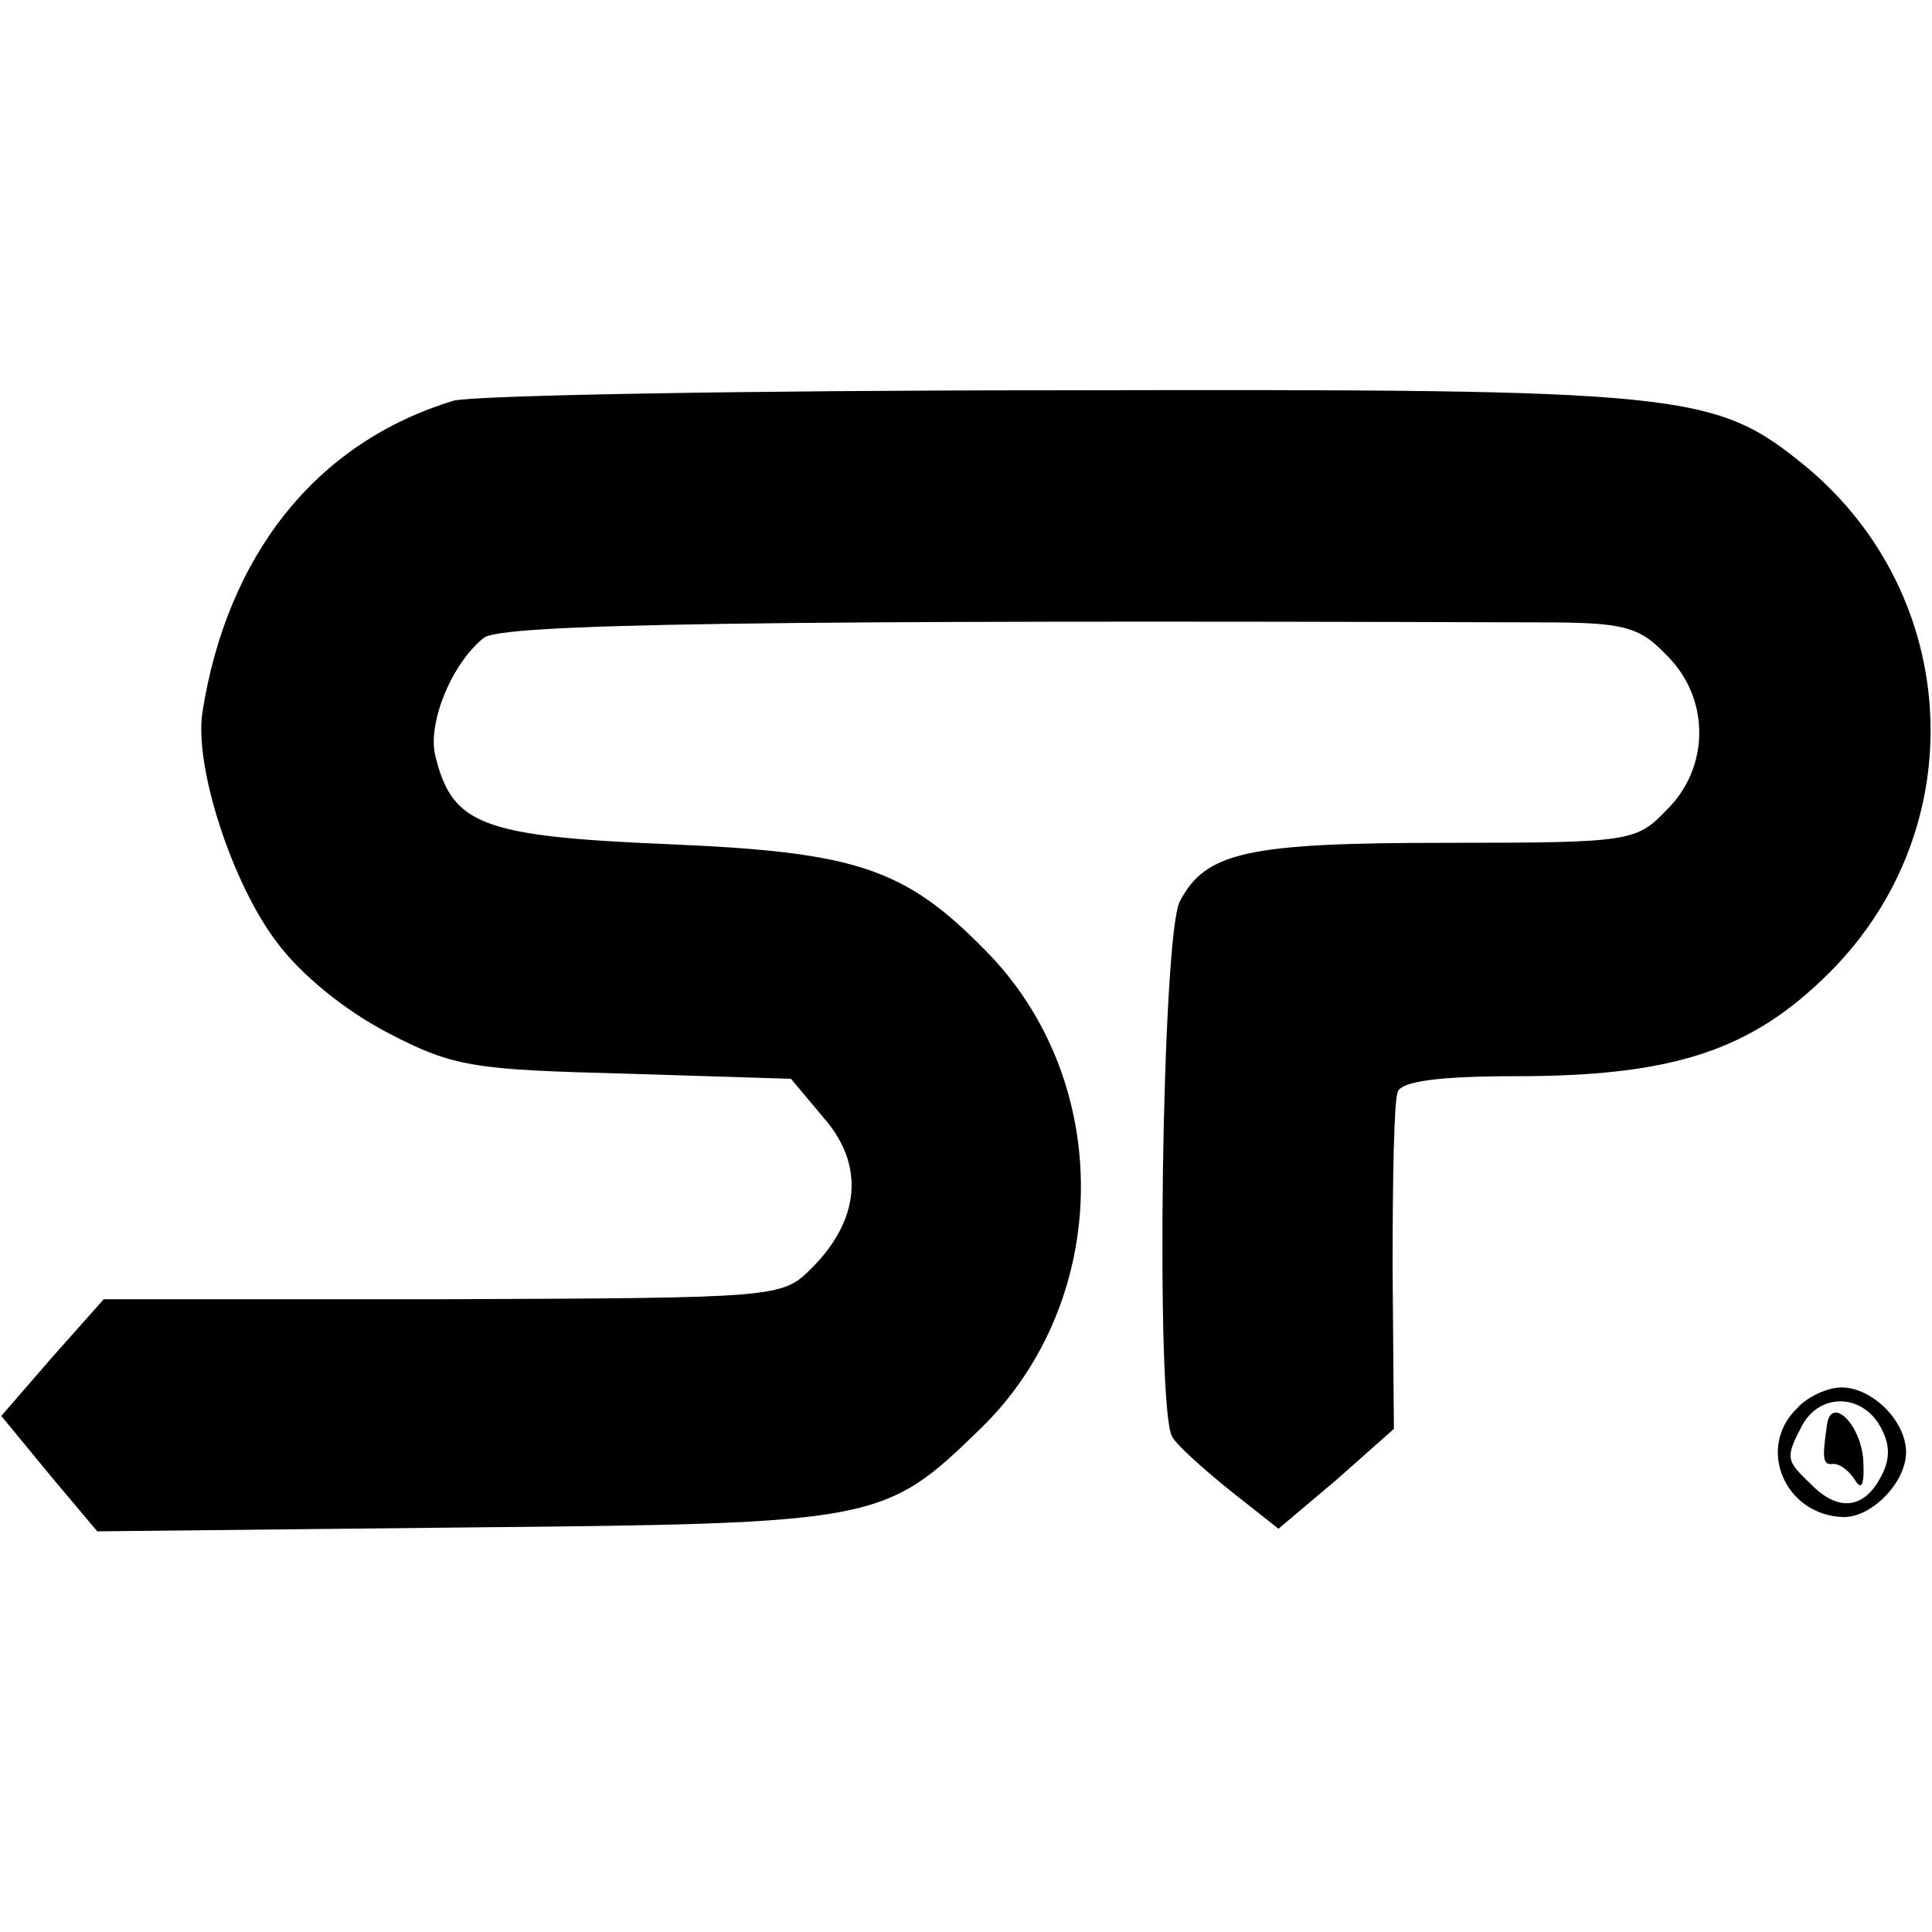
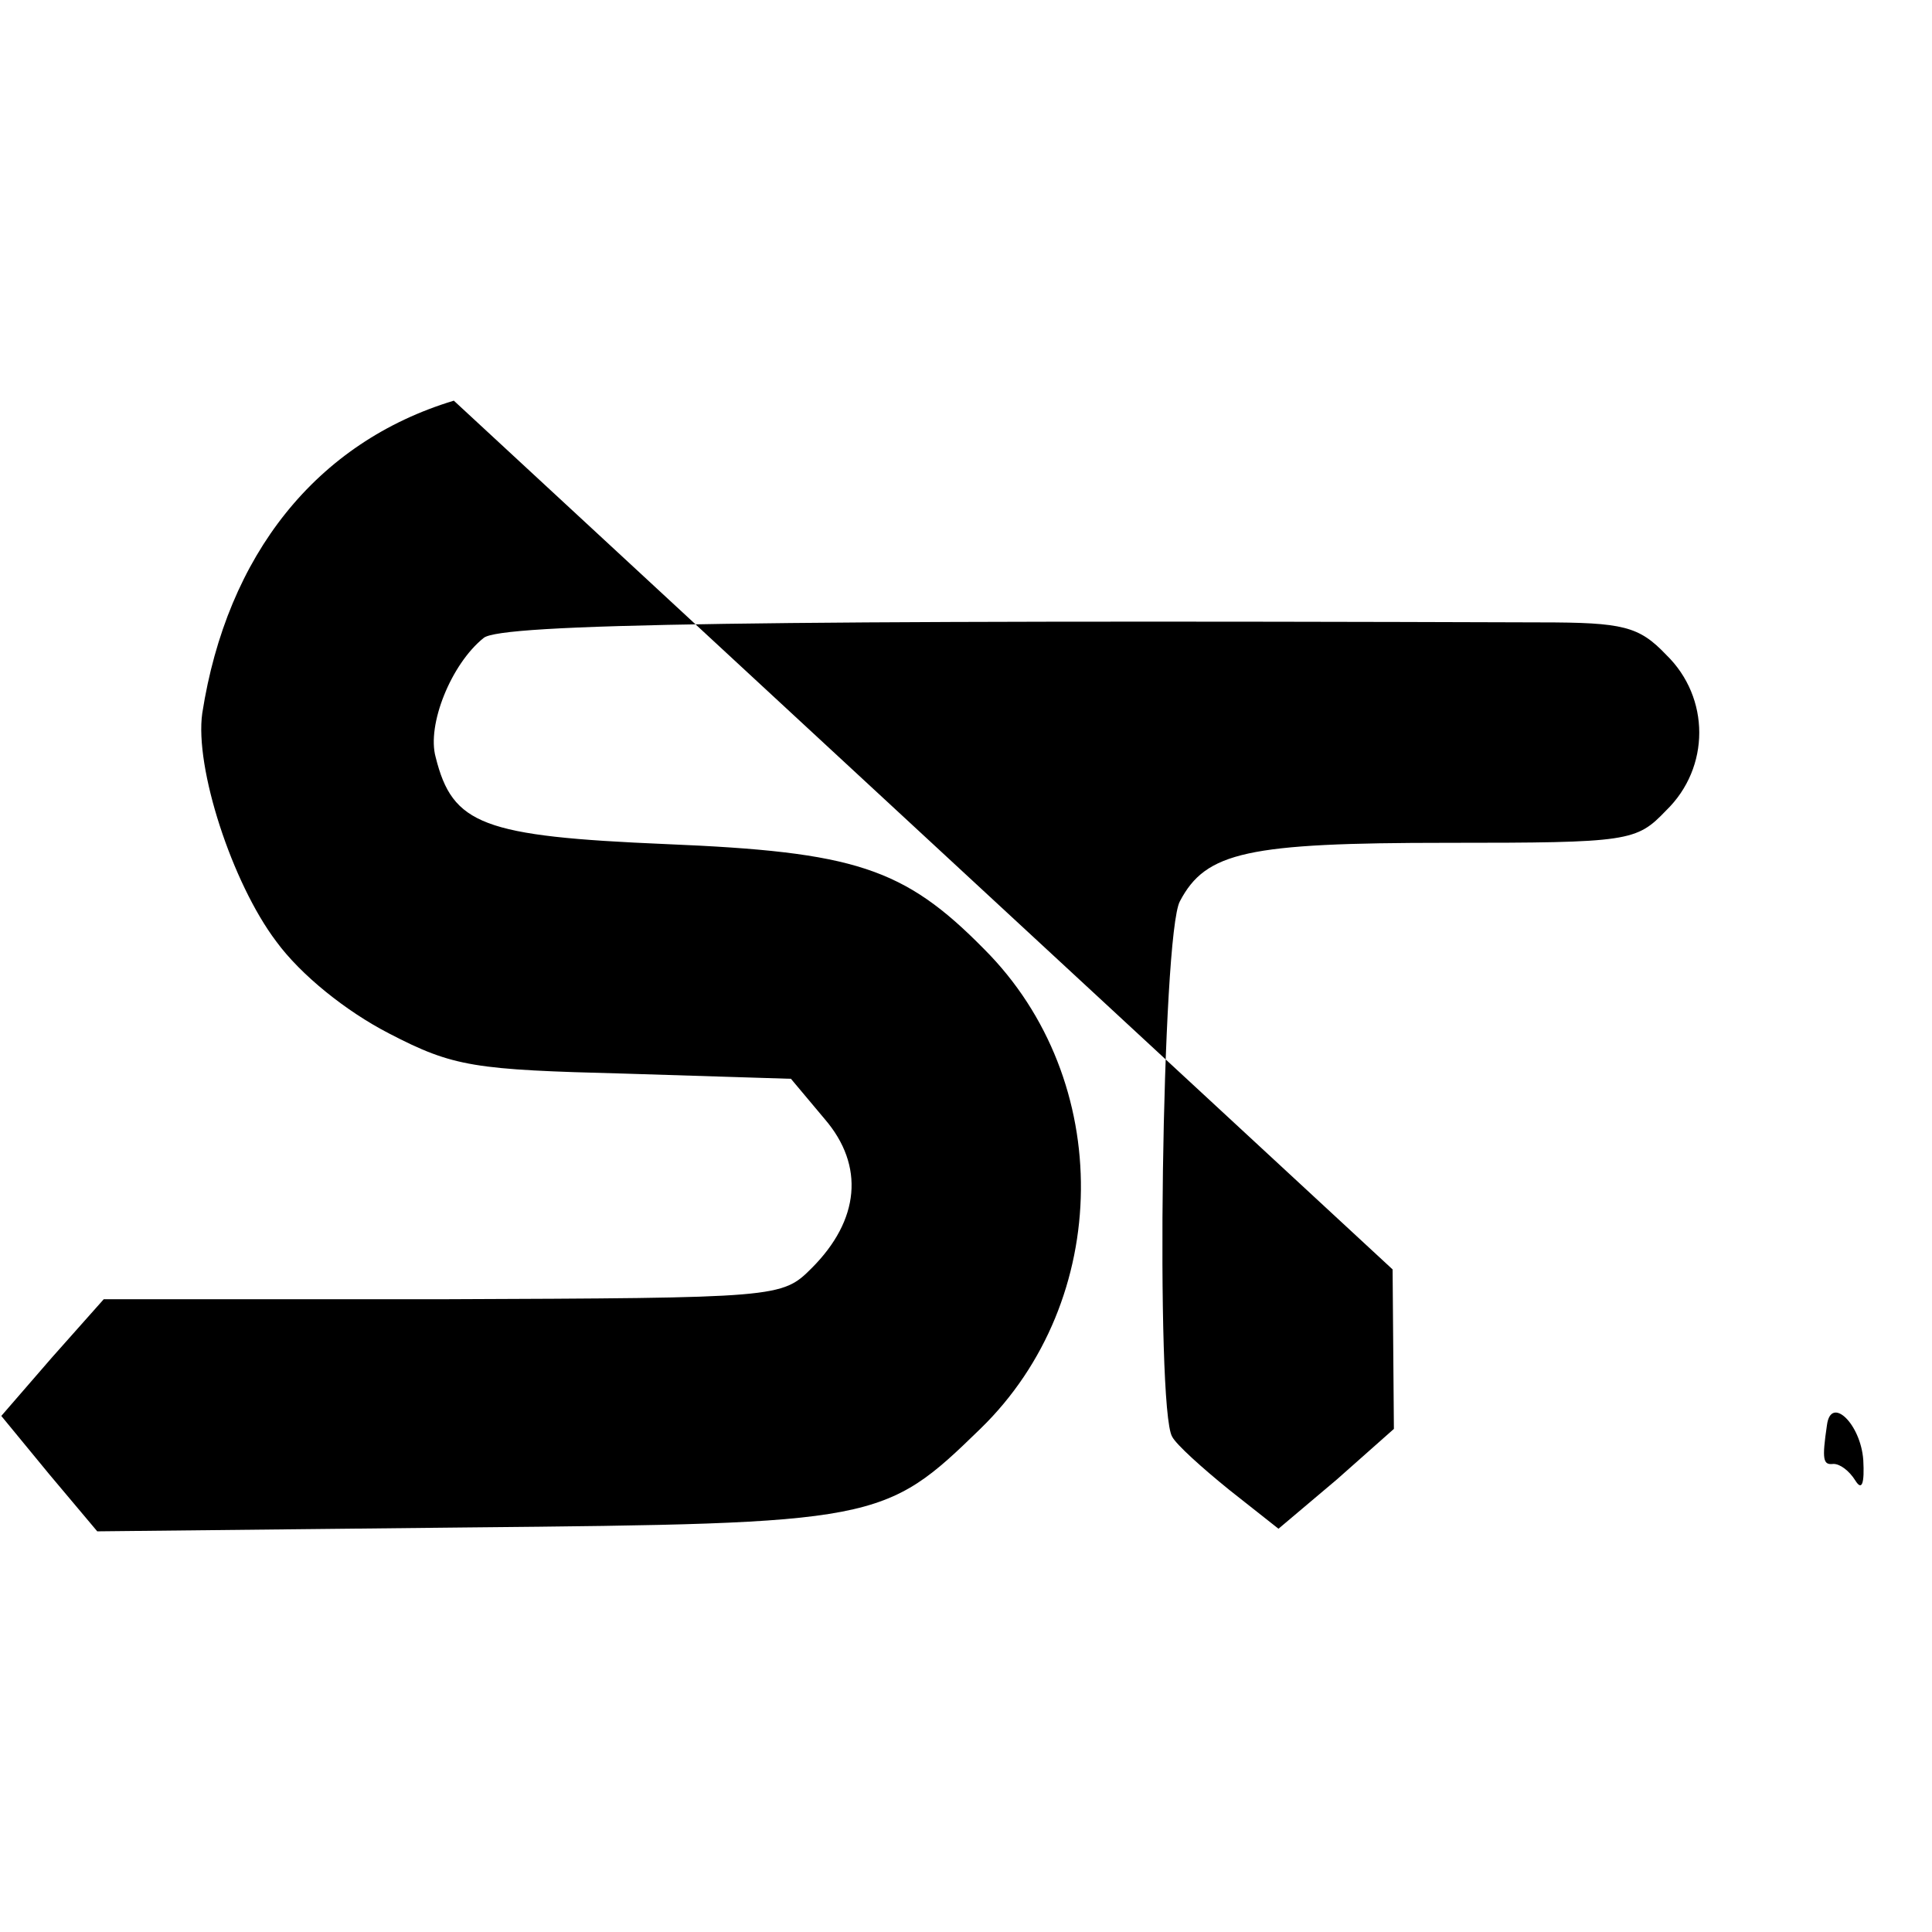
<svg xmlns="http://www.w3.org/2000/svg" version="1.0" width="149pt" height="149pt" viewBox="0 0 149 149" preserveAspectRatio="xMidYMid meet">
  <g transform="translate(0,149) scale(0.1,-0.1)" fill="#000000" stroke="none">
-     <path d="M350 1181 c-106 -32 -175 -119 -194 -241 -6 -42 23 -131 57 -176 19 -26 54 -54 87 -71 50 -26 66 -28 182 -31 l128 -4 26 -31 c31 -36 27 -78 -10 -115 -23 -23 -25 -23 -285 -24 l-261 0 -40 -45 -39 -45 37 -45 37 -44 285 3 c317 3 322 4 396 76 102 99 104 269 3 370 -62 63 -100 75 -245 81 -142 6 -165 15 -178 67 -7 25 12 72 37 92 13 11 211 14 815 12 64 0 76 -3 97 -25 34 -33 34 -87 0 -120 -23 -24 -28 -25 -169 -25 -154 0 -186 -7 -206 -45 -14 -25 -19 -392 -6 -413 3 -6 23 -24 44 -41 l38 -30 45 38 44 39 -1 123 c0 68 1 130 4 137 3 8 31 12 91 12 122 0 182 20 242 80 111 111 102 290 -18 390 -71 58 -91 60 -577 59 -243 0 -452 -4 -466 -8z" />
-     <path d="M1386 404 c-32 -31 -9 -83 36 -84 22 0 48 27 48 50 0 24 -26 50 -50 50 -10 0 -26 -7 -34 -16z m64 -14 c8 -14 8 -26 0 -40 -13 -24 -33 -26 -54 -4 -19 18 -19 20 -6 45 14 25 46 24 60 -1z" />
+     <path d="M350 1181 c-106 -32 -175 -119 -194 -241 -6 -42 23 -131 57 -176 19 -26 54 -54 87 -71 50 -26 66 -28 182 -31 l128 -4 26 -31 c31 -36 27 -78 -10 -115 -23 -23 -25 -23 -285 -24 l-261 0 -40 -45 -39 -45 37 -45 37 -44 285 3 c317 3 322 4 396 76 102 99 104 269 3 370 -62 63 -100 75 -245 81 -142 6 -165 15 -178 67 -7 25 12 72 37 92 13 11 211 14 815 12 64 0 76 -3 97 -25 34 -33 34 -87 0 -120 -23 -24 -28 -25 -169 -25 -154 0 -186 -7 -206 -45 -14 -25 -19 -392 -6 -413 3 -6 23 -24 44 -41 l38 -30 45 38 44 39 -1 123 z" />
    <path d="M1409 391 c-4 -27 -3 -31 5 -30 5 0 12 -5 17 -13 5 -8 7 -2 6 16 -2 28 -25 50 -28 27z" />
  </g>
</svg>